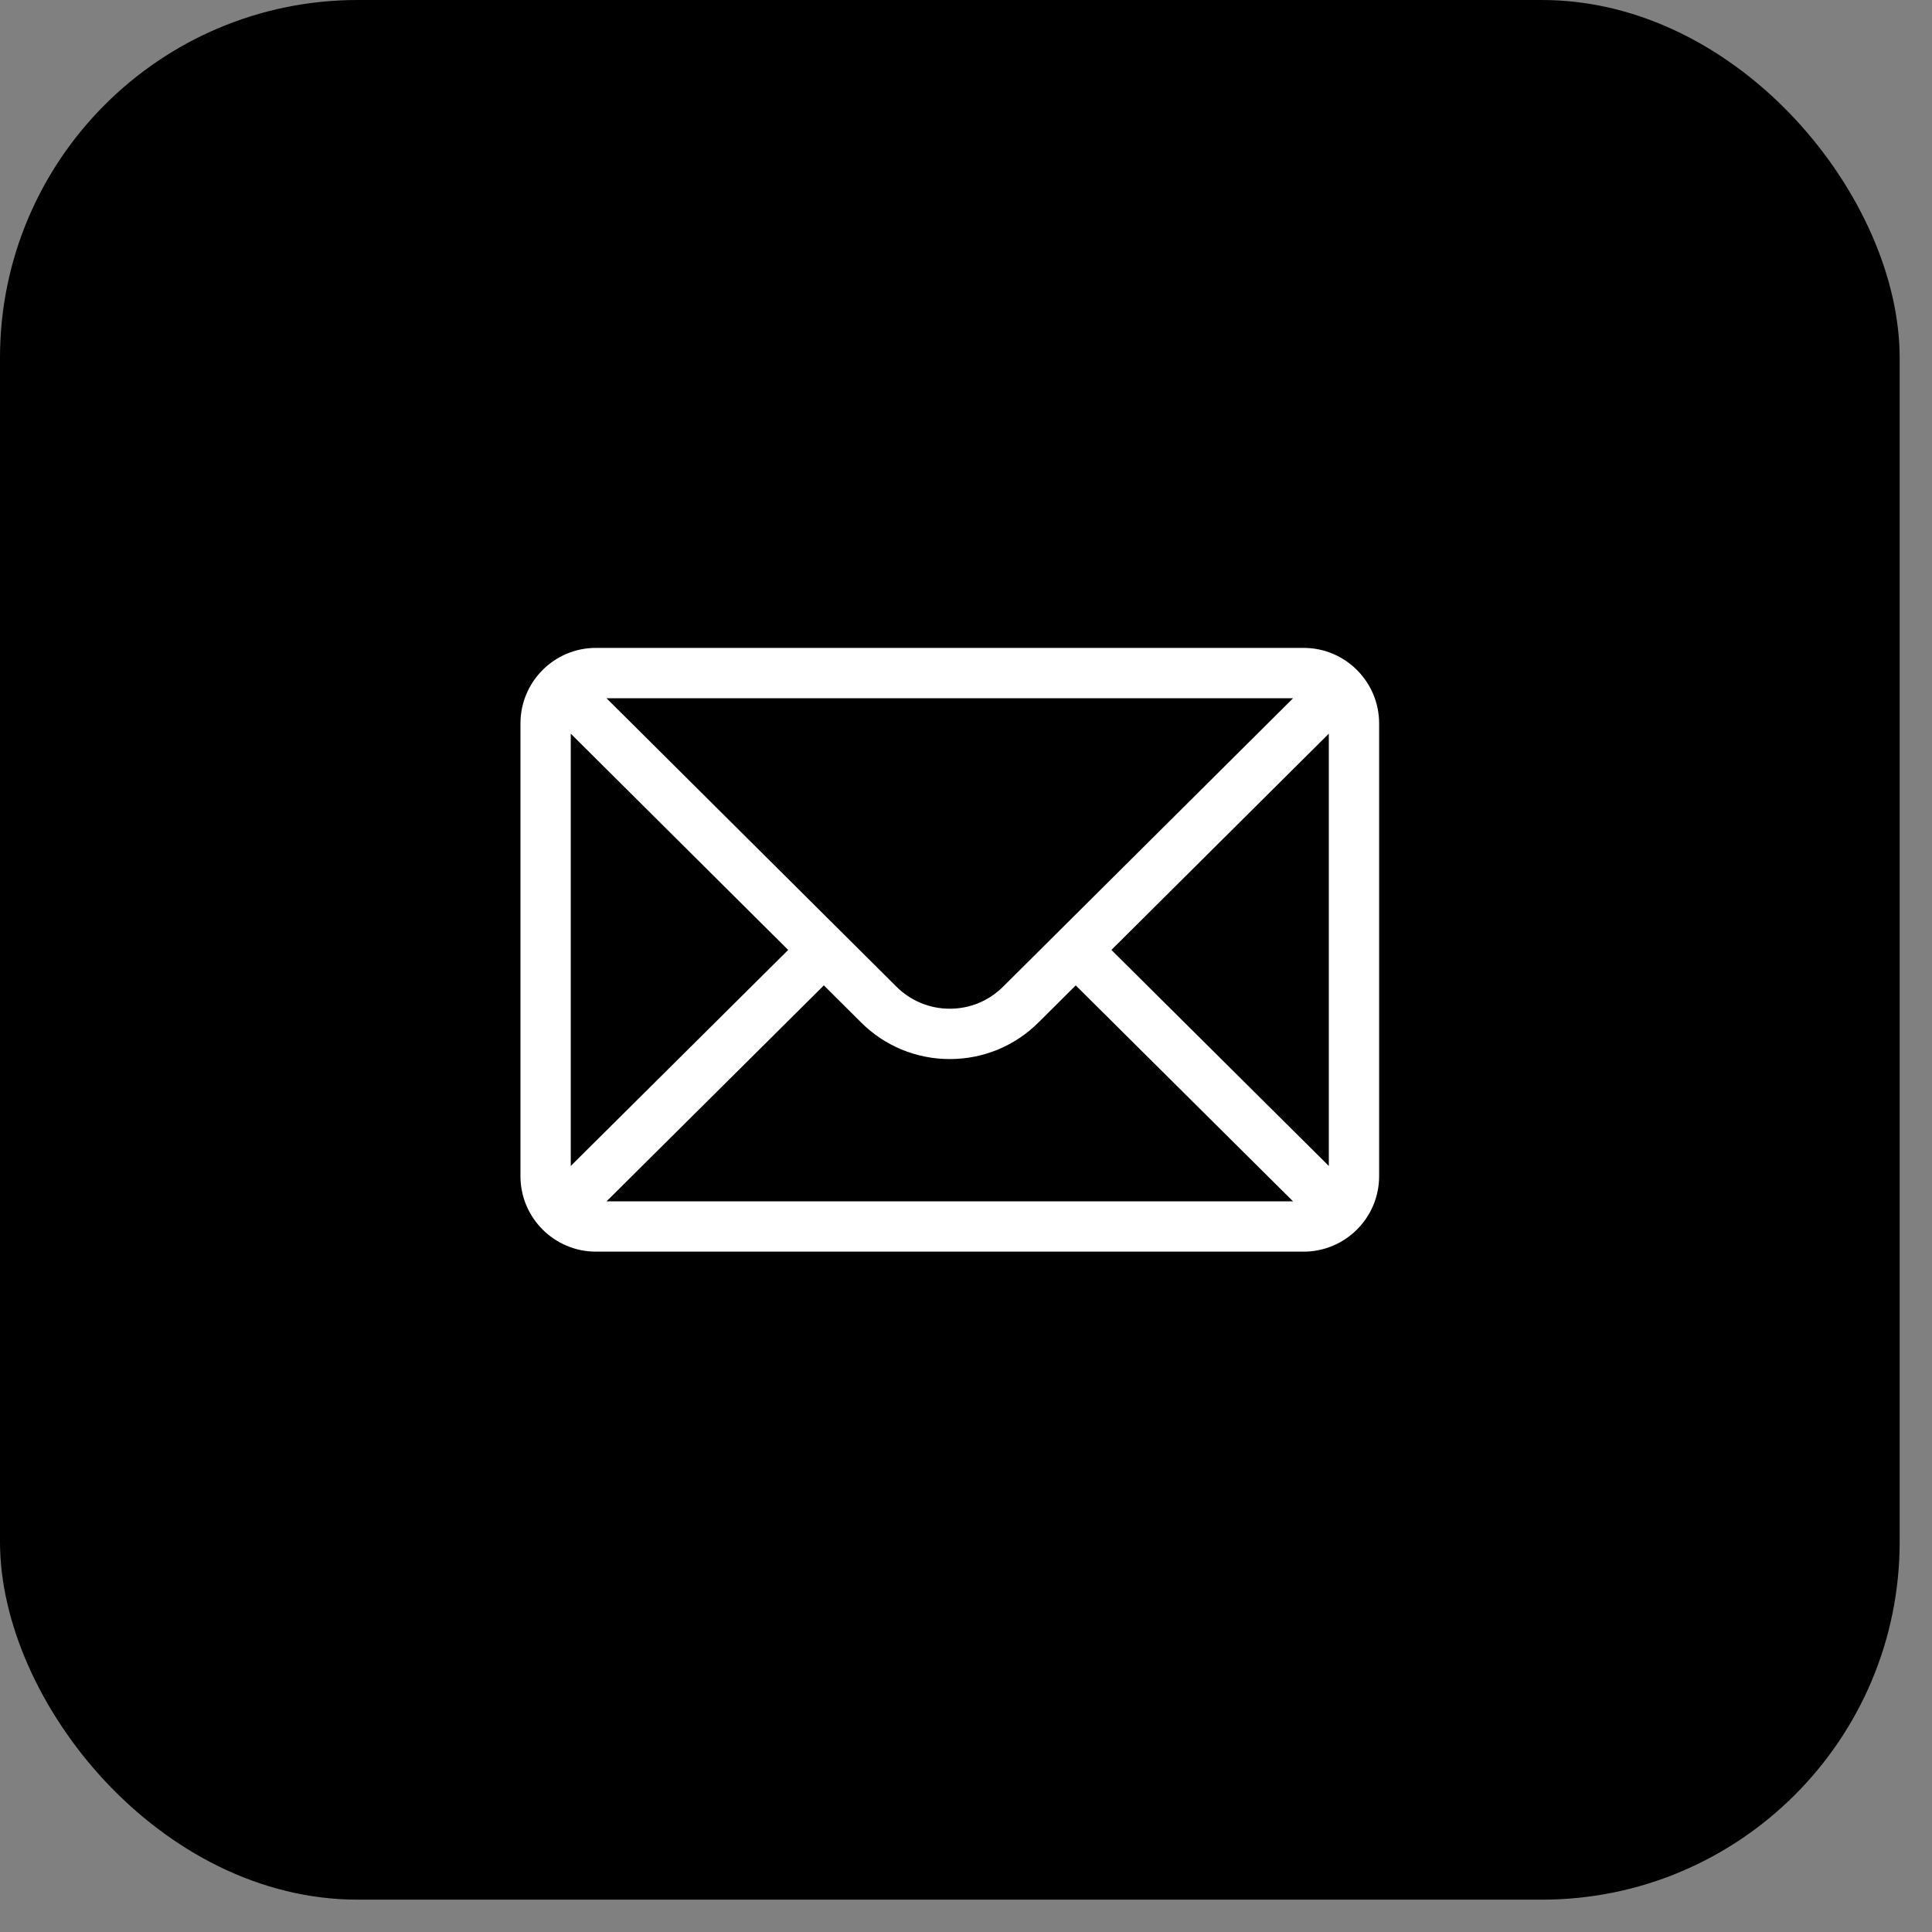
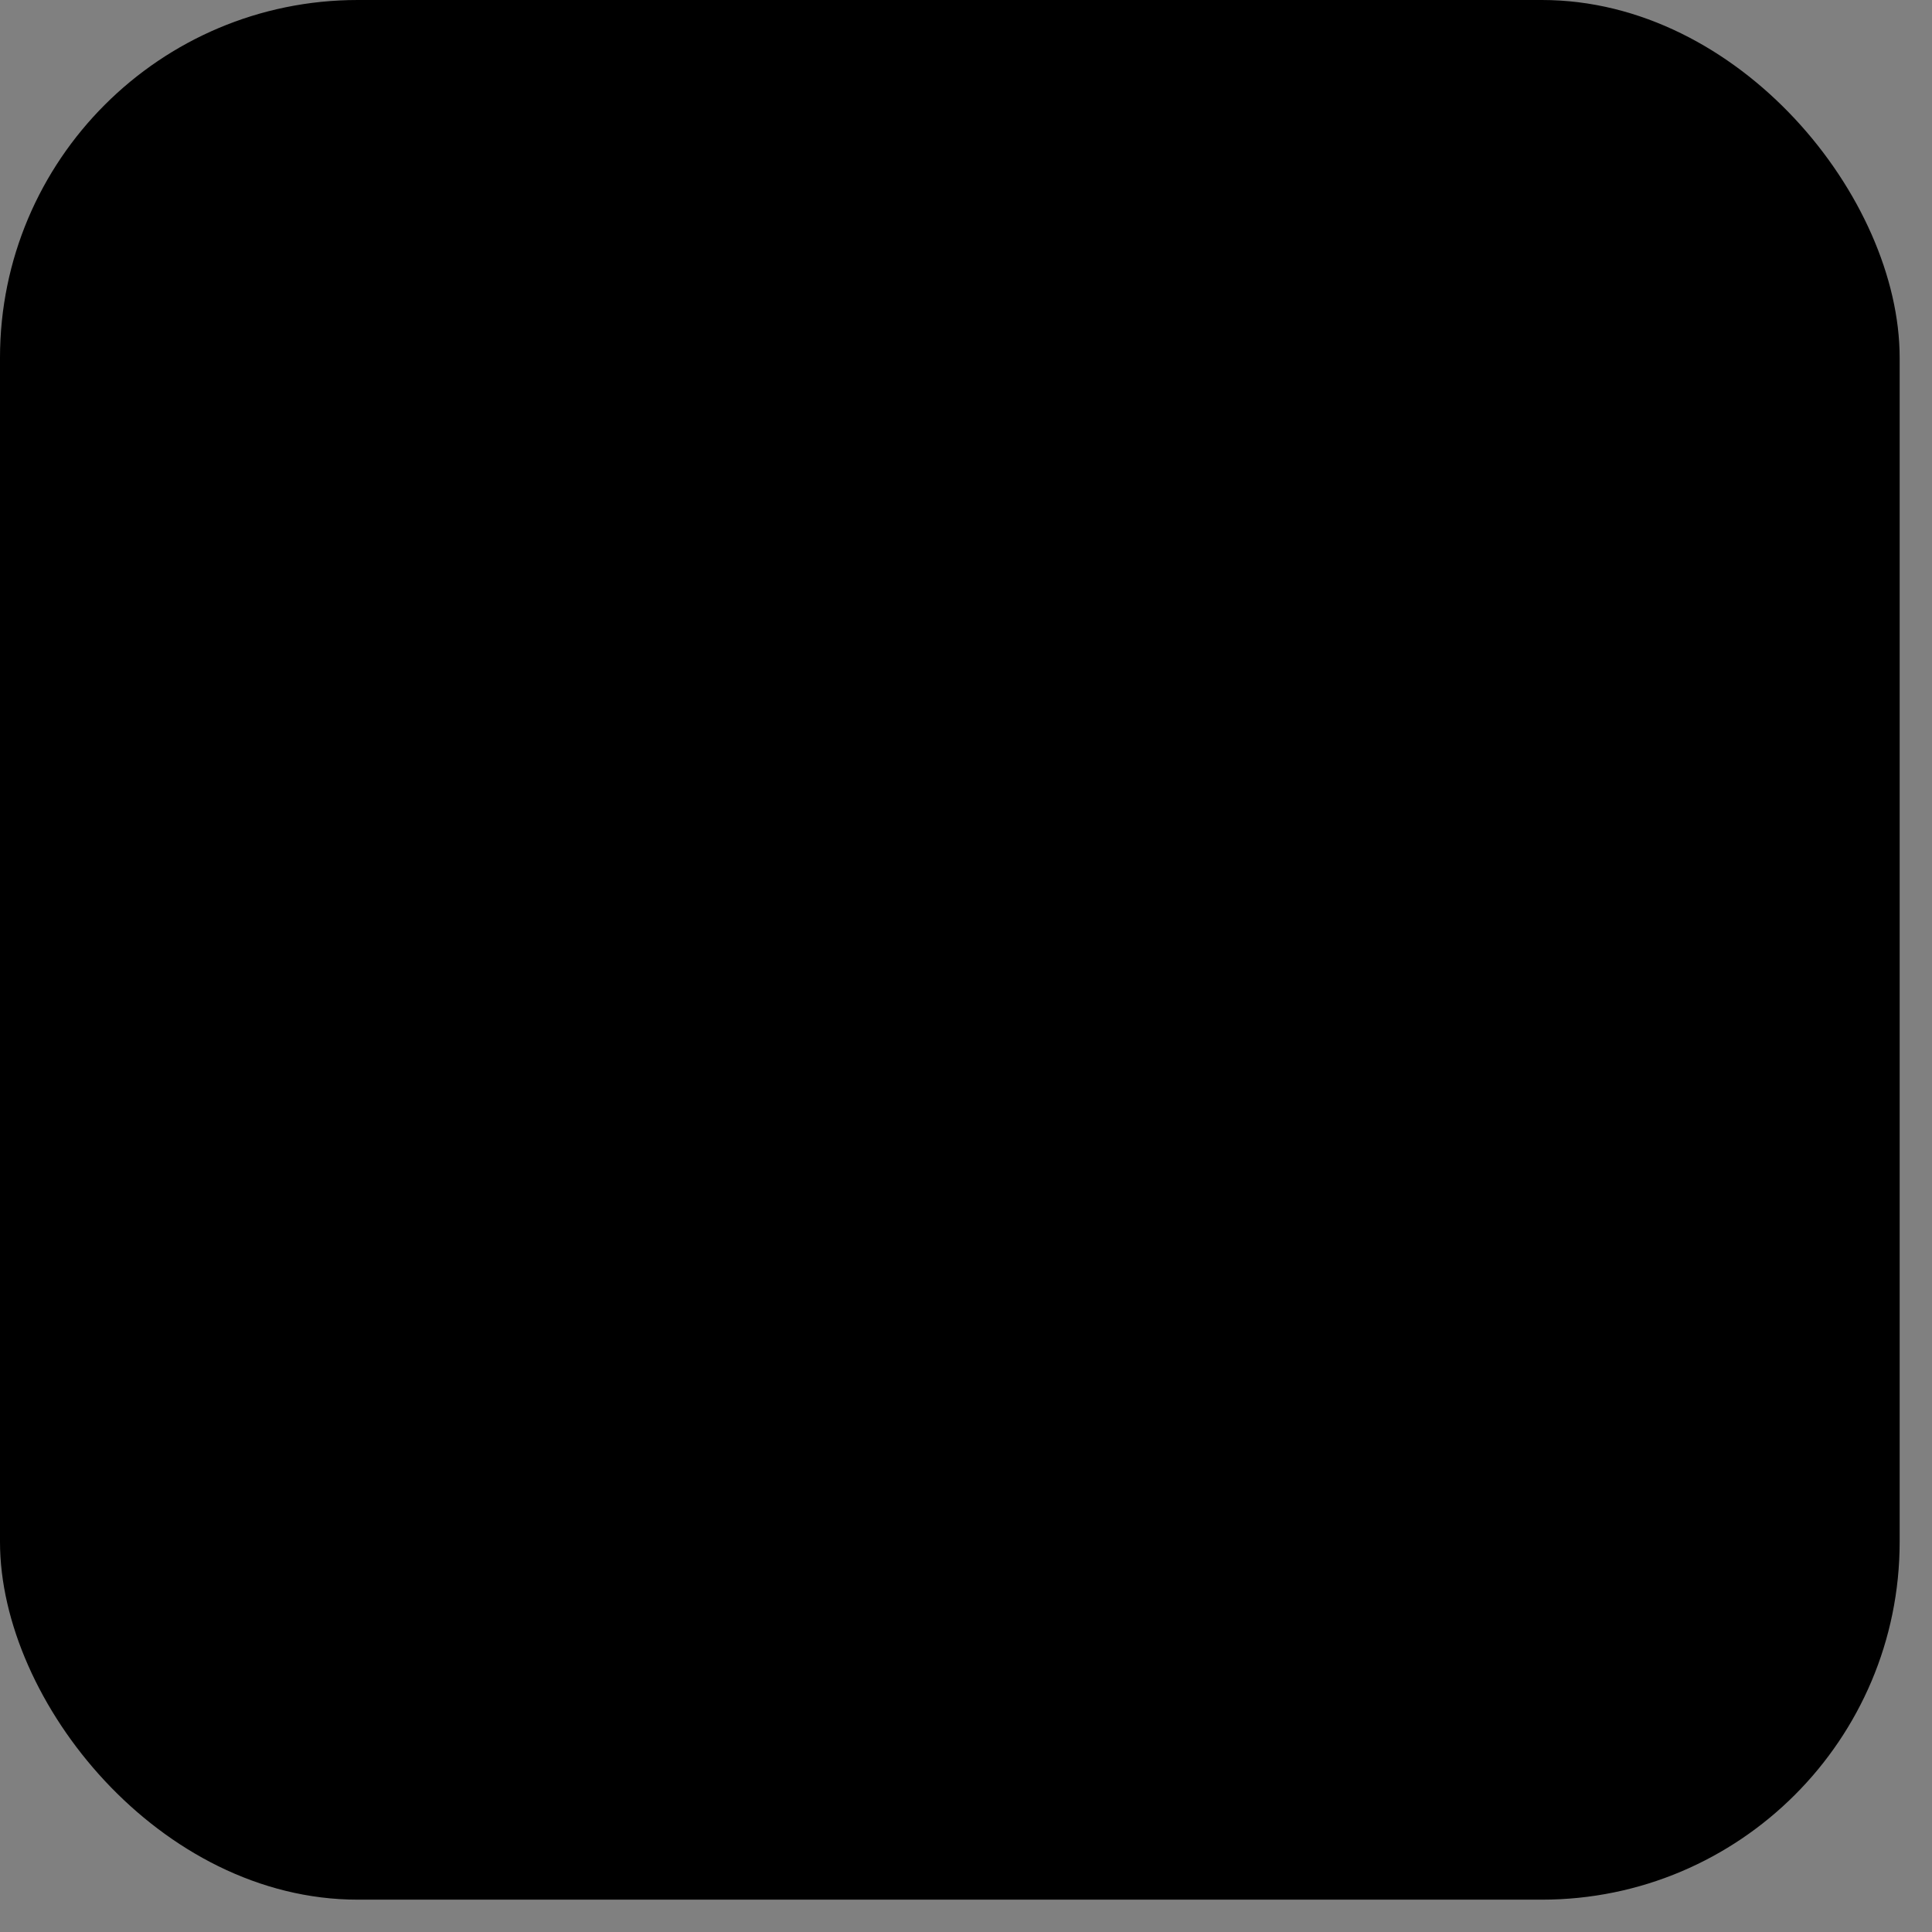
<svg xmlns="http://www.w3.org/2000/svg" width="54" height="54" viewBox="0 0 54 54" fill="none">
  <rect x="0" y="0" width="54" height="54" fill="#808080" stroke="none" />
  <rect width="53.096" height="53.096" rx="10" fill="black" />
  <g clip-path="url(#clip0_3888_22688)">
-     <path d="M16.656 18.109H36.438C37.603 18.109 38.547 19.059 38.547 20.219V32.875C38.547 34.041 37.596 34.984 36.438 34.984H16.656C15.501 34.984 14.547 34.045 14.547 32.875V20.219C14.547 19.061 15.487 18.109 16.656 18.109ZM16.952 19.516C17.383 19.944 24.799 27.322 25.055 27.577C25.454 27.975 25.983 28.194 26.547 28.194C27.11 28.194 27.64 27.975 28.04 27.575C28.212 27.404 35.547 20.108 36.142 19.516H16.952ZM37.141 32.589V20.506L31.064 26.551L37.141 32.589ZM36.141 33.578L30.067 27.542L29.033 28.571C28.369 29.235 27.486 29.601 26.547 29.601C25.608 29.601 24.725 29.235 24.062 28.572L23.027 27.542L16.953 33.578H36.141ZM15.953 32.589L22.03 26.551L15.953 20.506V32.589Z" fill="white" />
-   </g>
+     </g>
  <defs>
    <clipPath id="clip0_3888_22688">
      <rect width="24" height="24" fill="white" transform="matrix(-1 0 0 1 38.547 14.547)" />
    </clipPath>
  </defs>
</svg>